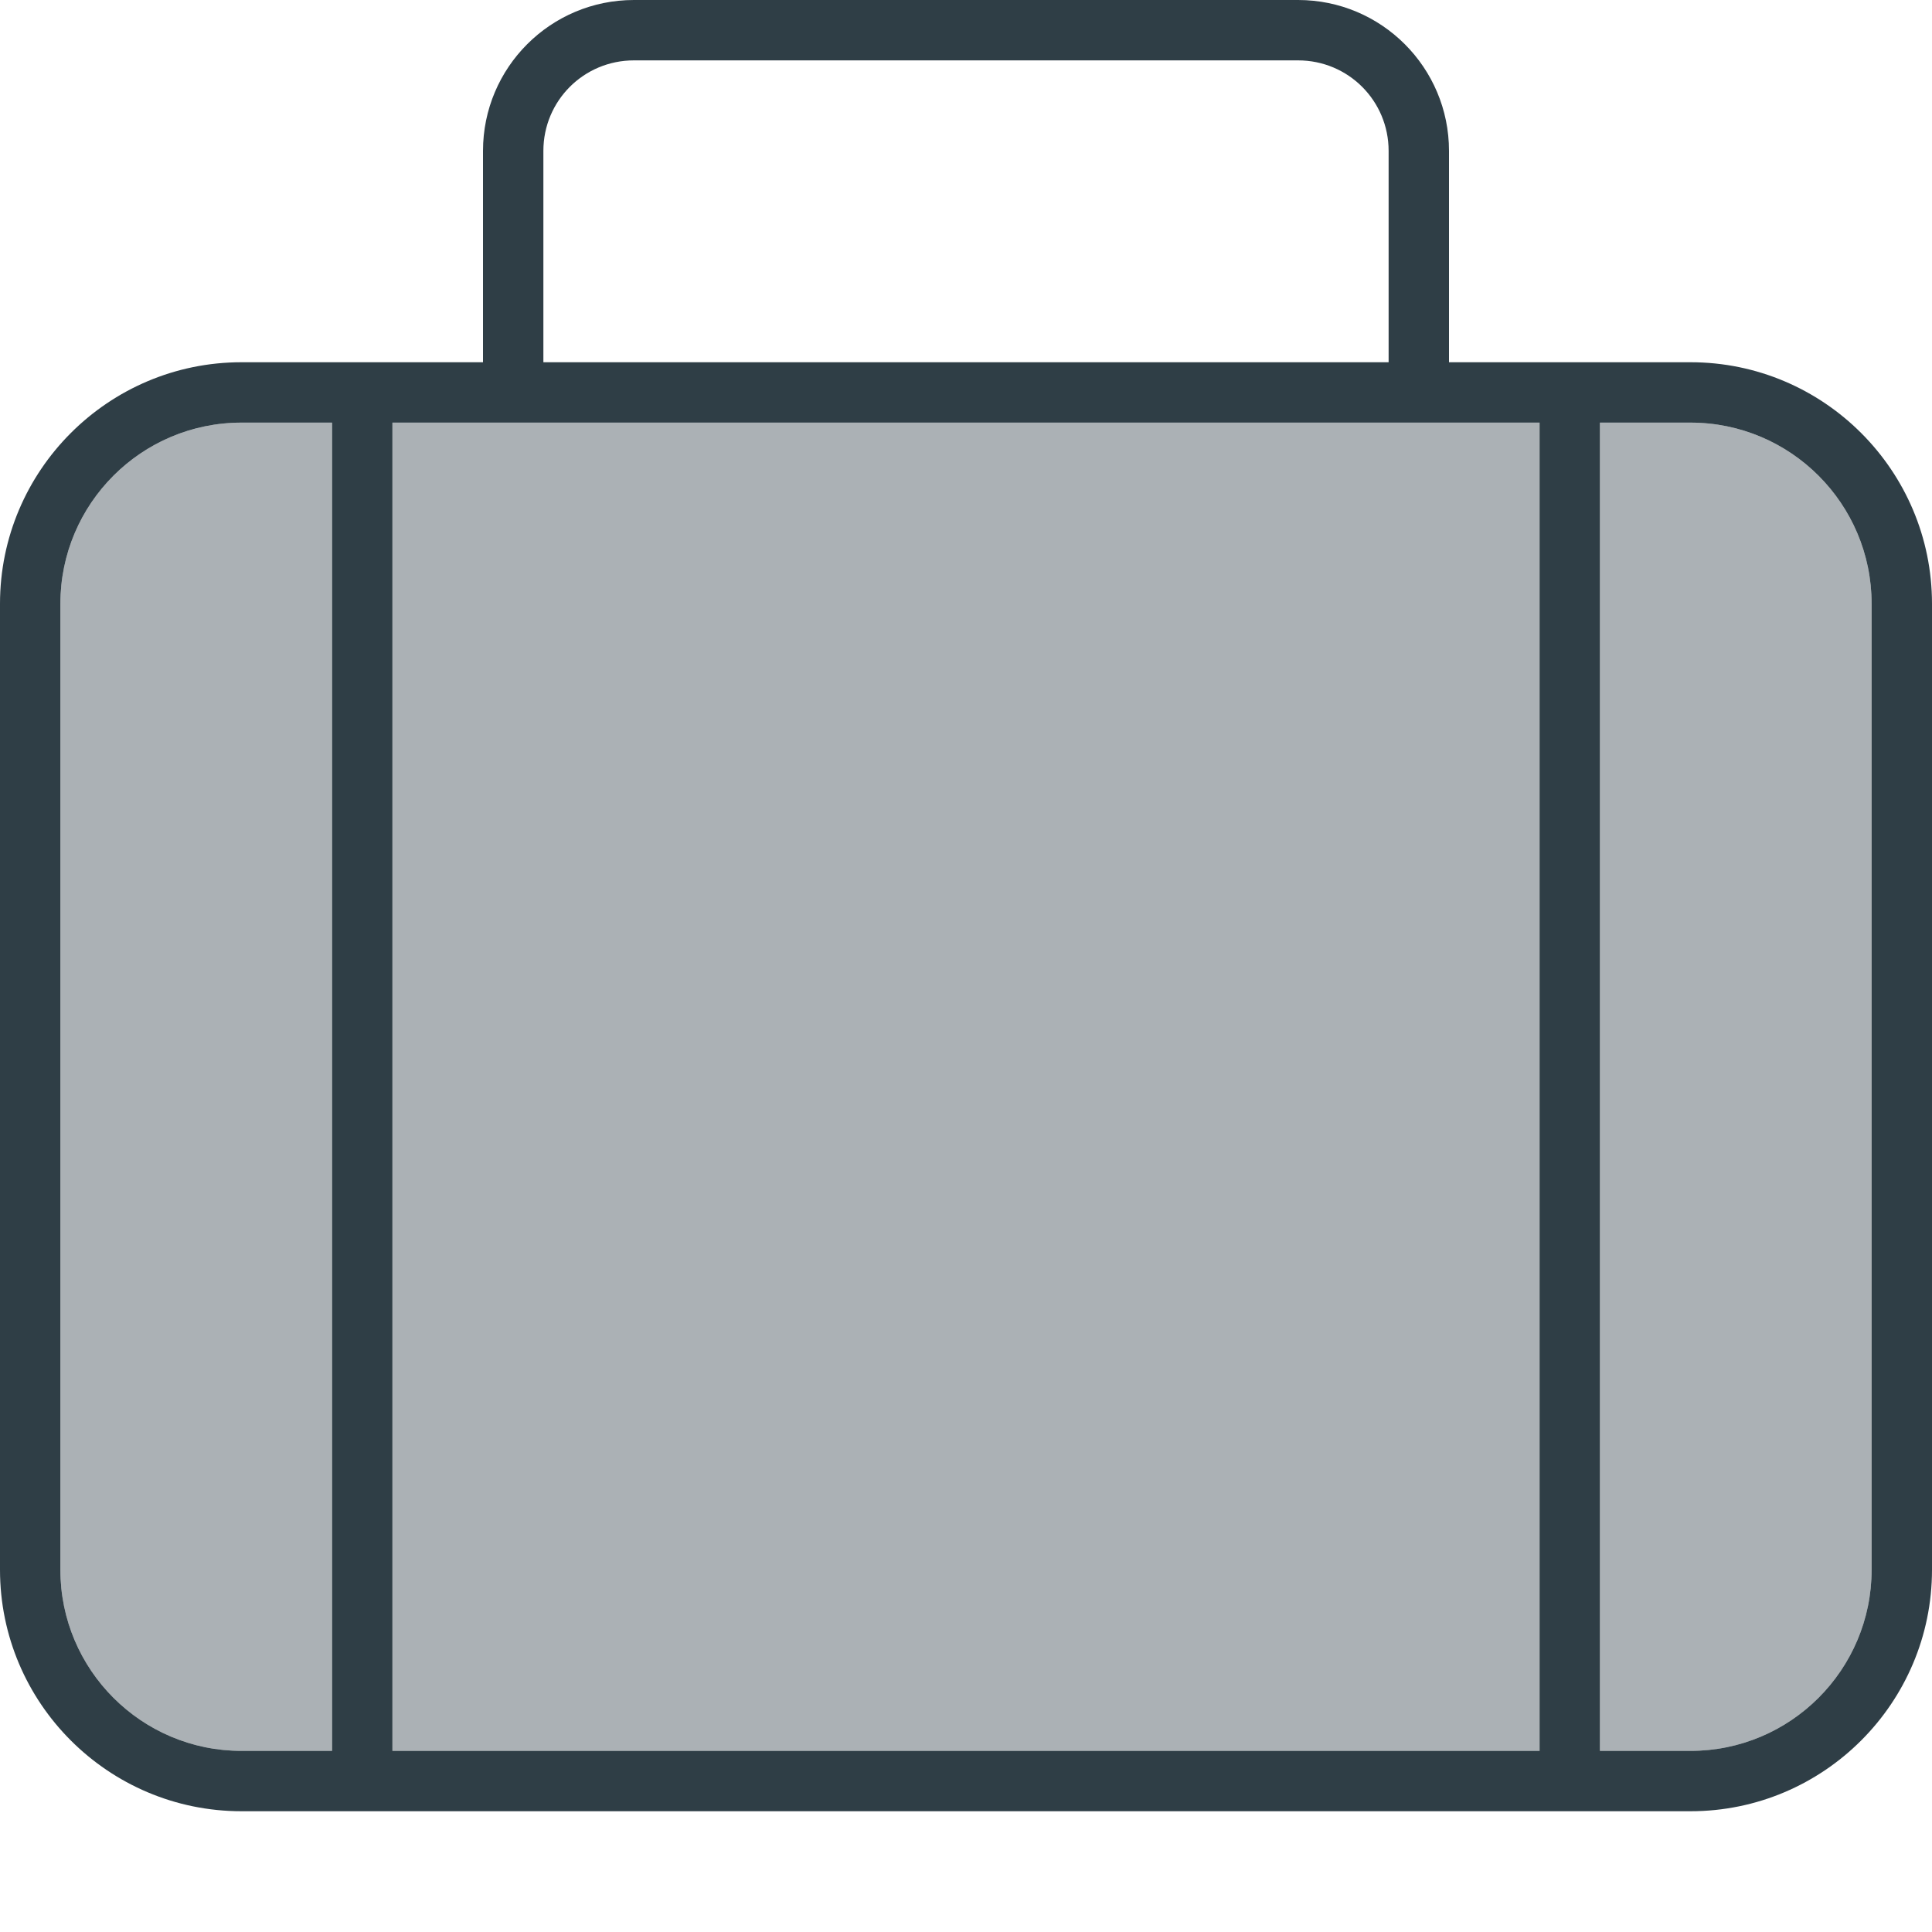
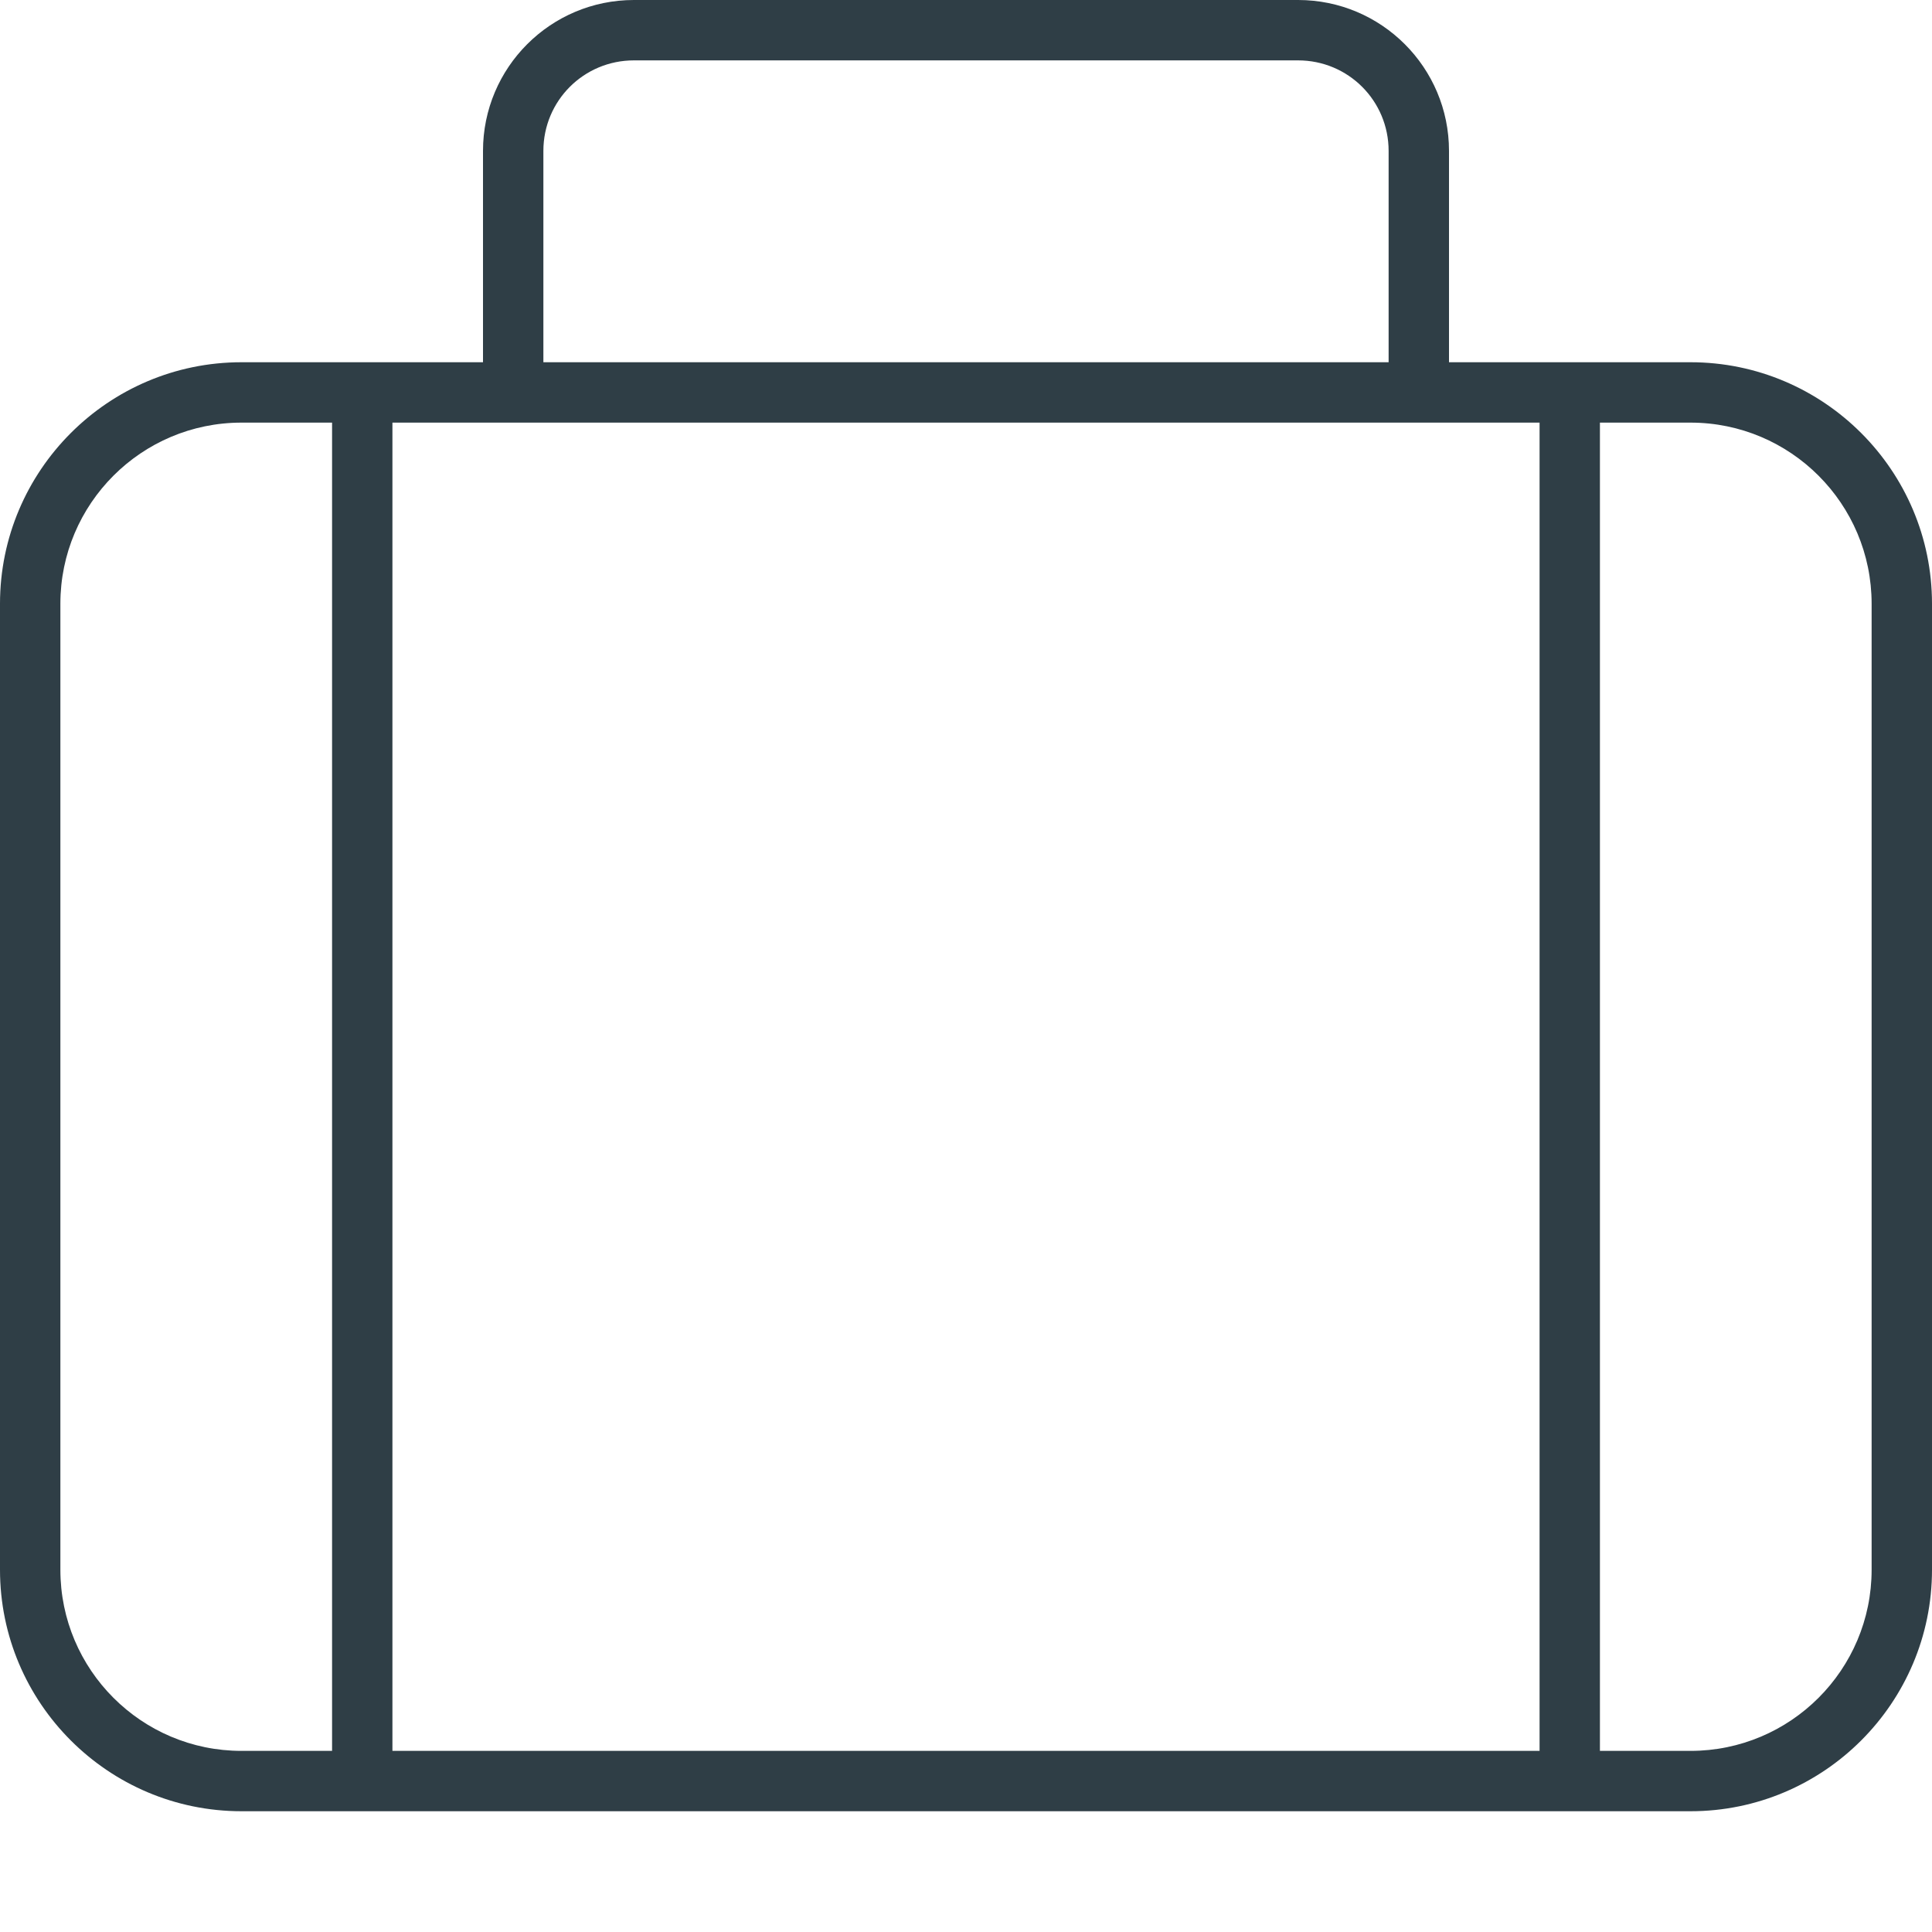
<svg xmlns="http://www.w3.org/2000/svg" width="75" height="75" viewBox="0 0 75 75" fill="none">
-   <path opacity="0.4" d="M2.344 23.438V60.938C2.344 64.819 5.493 67.969 9.375 67.969H12.891V16.406H9.375C5.493 16.406 2.344 19.556 2.344 23.438ZM15.234 16.406V67.969H59.766V16.406H55.078H19.922H15.234ZM62.109 16.406V67.969H65.625C69.507 67.969 72.656 64.819 72.656 60.938V23.438C72.656 19.556 69.507 16.406 65.625 16.406H62.109Z" fill="#2F3E46" />
  <path d="M21.094 5.859V14.062H53.906V5.859C53.906 3.911 52.339 2.344 50.391 2.344H24.609C22.661 2.344 21.094 3.911 21.094 5.859ZM18.75 14.062V5.859C18.75 2.622 21.372 0 24.609 0H50.391C53.628 0 56.25 2.622 56.25 5.859V14.062H65.625C70.796 14.062 75 18.267 75 23.438V60.938C75 66.108 70.796 70.312 65.625 70.312H9.375C4.204 70.312 0 66.108 0 60.938V23.438C0 18.267 4.204 14.062 9.375 14.062H18.75ZM55.078 16.406H19.922H15.234V67.969H59.766V16.406H55.078ZM12.891 16.406H9.375C5.493 16.406 2.344 19.556 2.344 23.438V60.938C2.344 64.819 5.493 67.969 9.375 67.969H12.891V16.406ZM62.109 67.969H65.625C69.507 67.969 72.656 64.819 72.656 60.938V23.438C72.656 19.556 69.507 16.406 65.625 16.406H62.109V67.969Z" fill="#2F3E46" />
</svg>